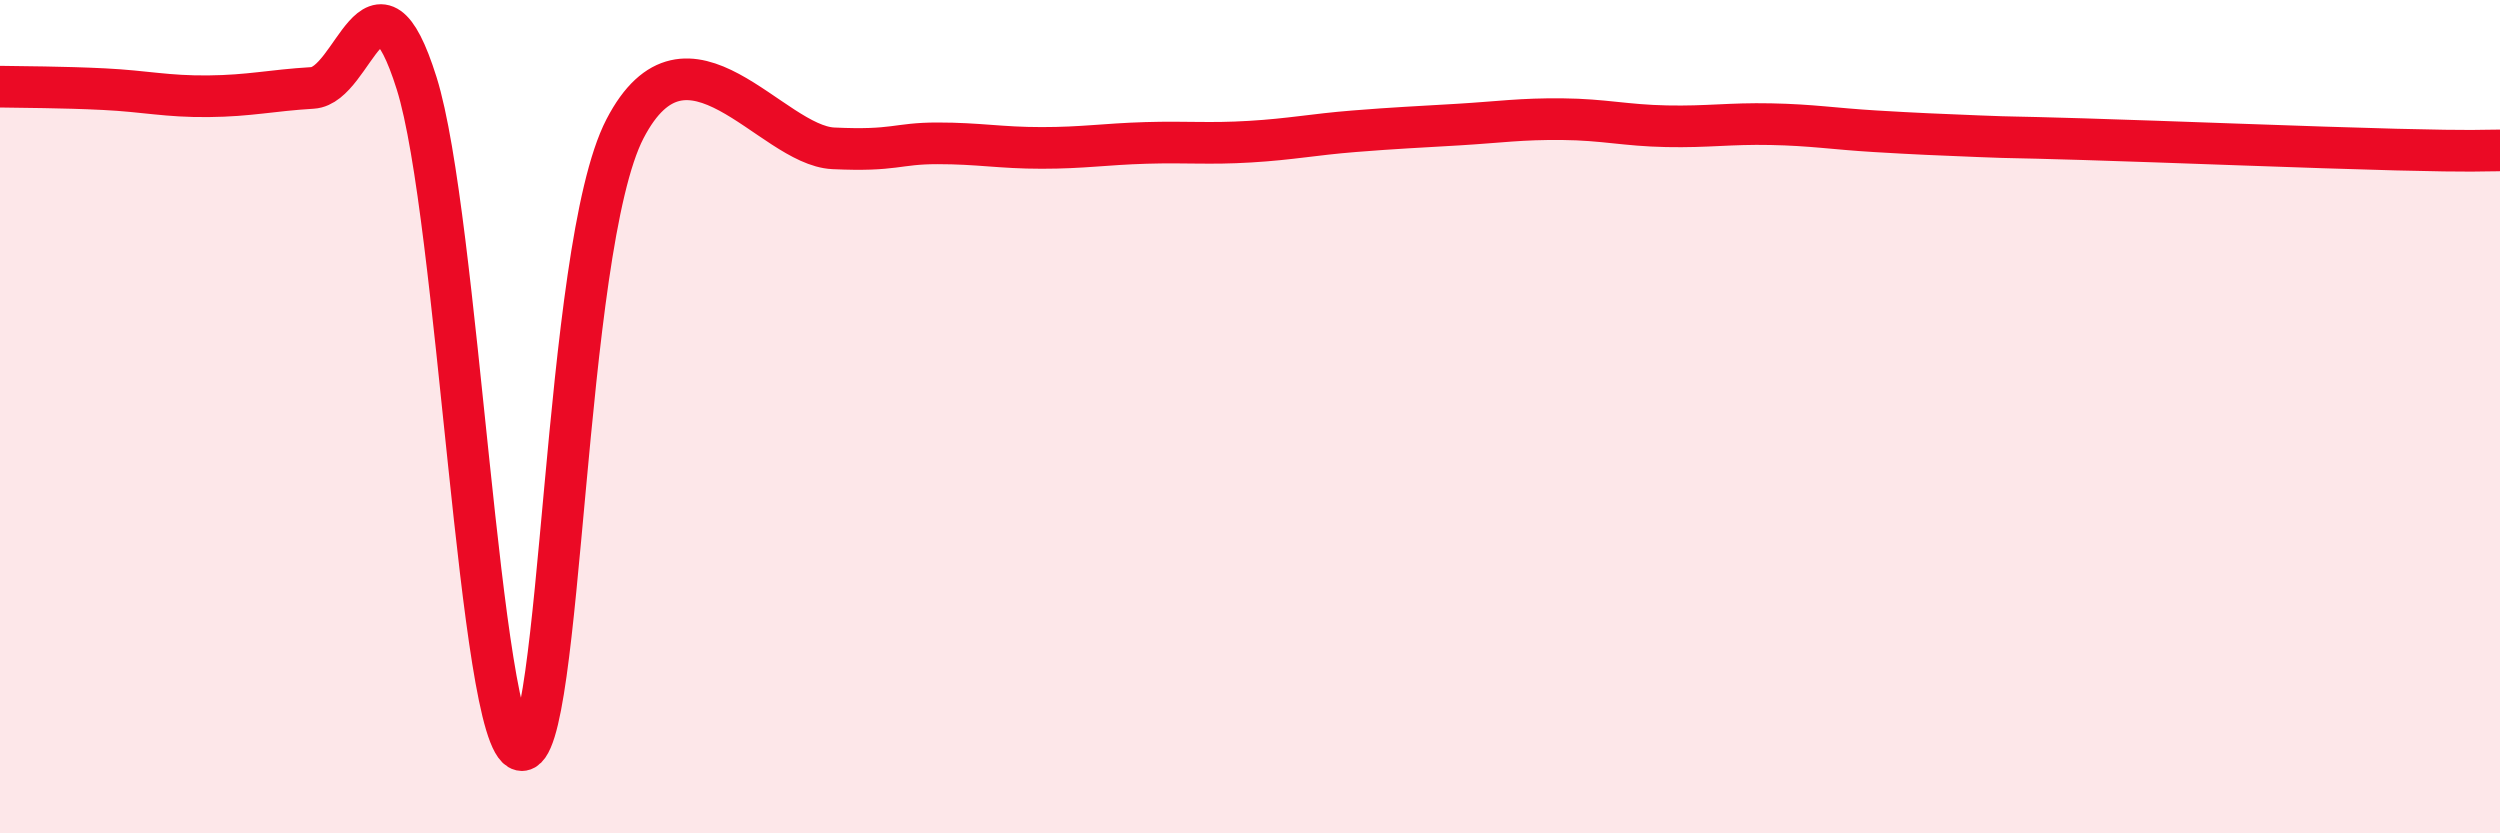
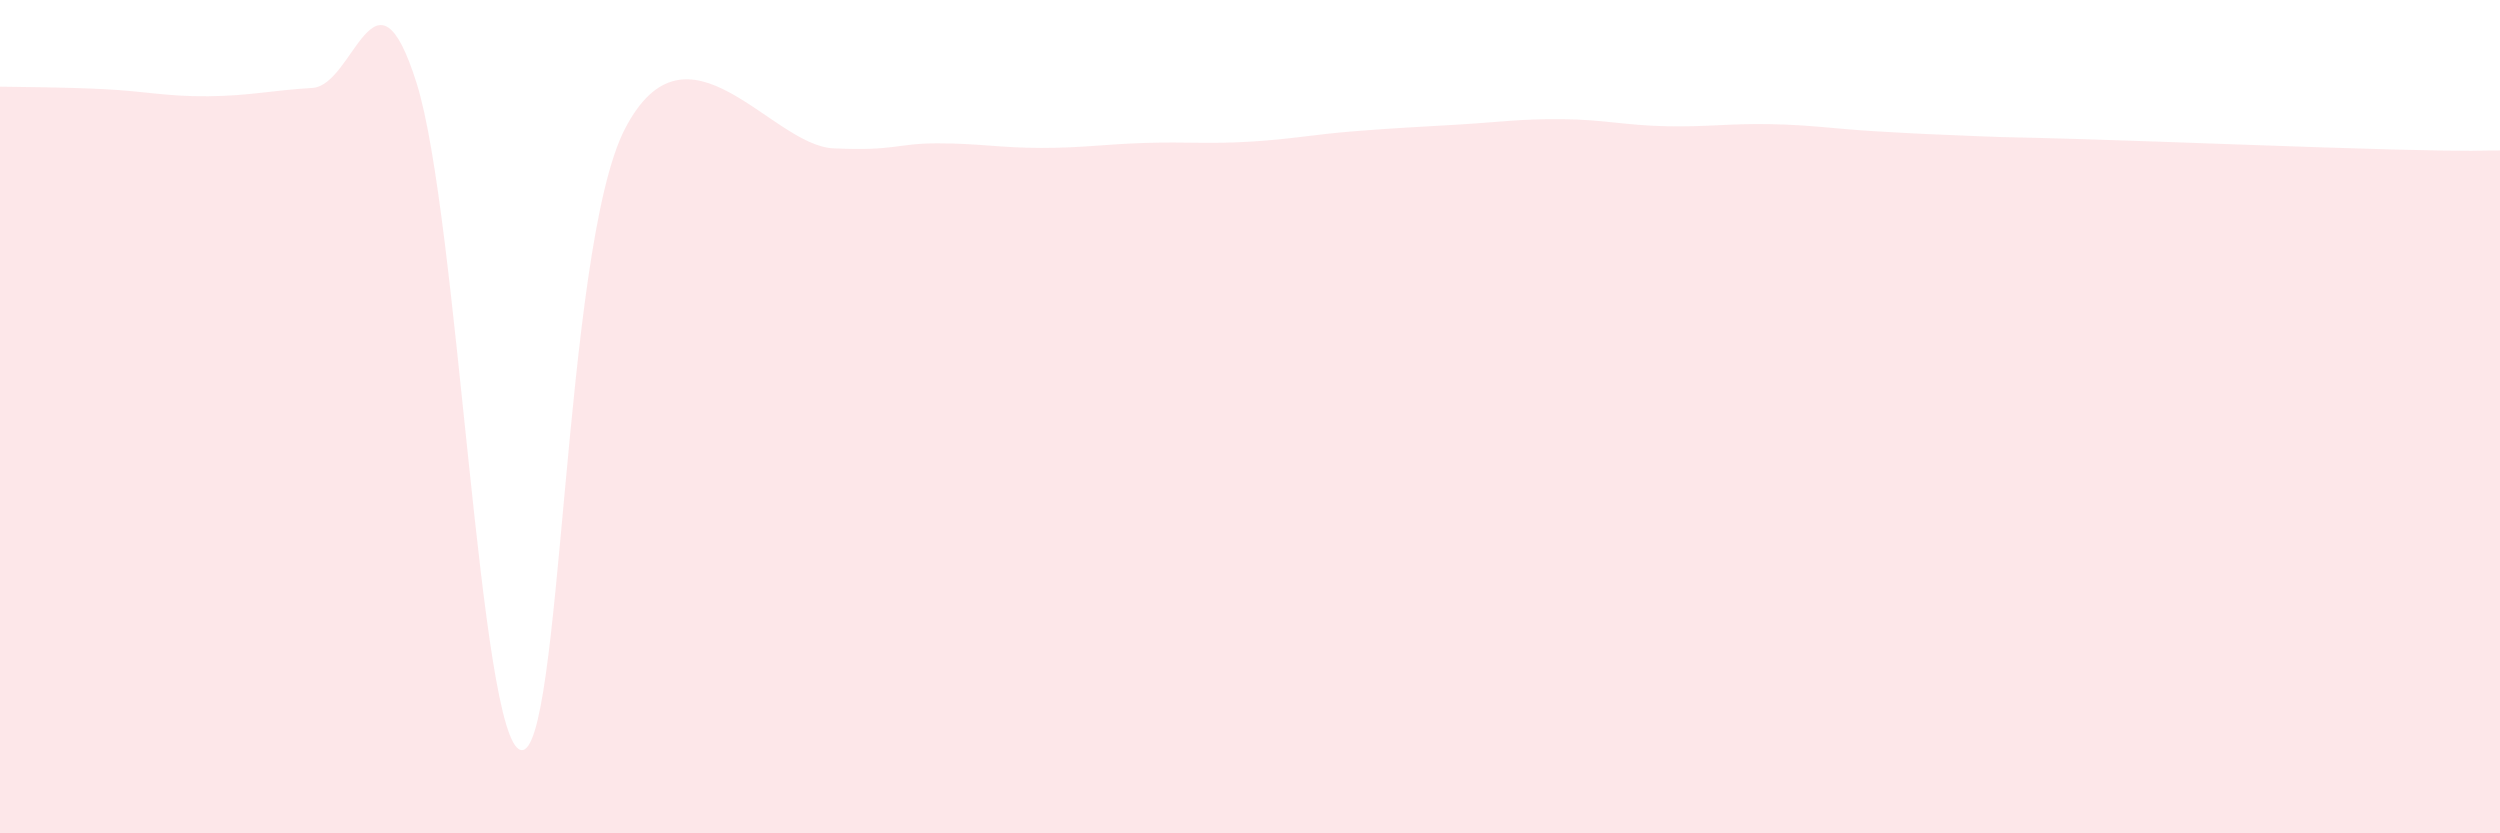
<svg xmlns="http://www.w3.org/2000/svg" width="60" height="20" viewBox="0 0 60 20">
  <path d="M 0,2.08 C 0.5,2.09 1.5,2.09 2.5,2.14 C 3.5,2.19 4,2.32 5,2.31 C 6,2.3 6.5,2.17 7.5,2.11 C 8.5,2.05 9,-1.18 10,2 C 11,5.18 11.5,17.78 12.5,18 C 13.5,18.22 13.5,5.98 15,3.09 C 16.5,0.2 18.5,3.49 20,3.56 C 21.5,3.63 21.5,3.44 22.5,3.44 C 23.5,3.44 24,3.55 25,3.55 C 26,3.55 26.5,3.46 27.5,3.43 C 28.5,3.4 29,3.46 30,3.4 C 31,3.34 31.5,3.23 32.5,3.15 C 33.5,3.07 34,3.05 35,2.99 C 36,2.93 36.5,2.85 37.5,2.86 C 38.5,2.87 39,3.01 40,3.03 C 41,3.05 41.5,2.96 42.5,2.98 C 43.5,3 44,3.09 45,3.15 C 46,3.21 46.5,3.23 47.5,3.27 C 48.5,3.31 48,3.28 50,3.34 C 52,3.4 55.5,3.54 57.5,3.59 C 59.5,3.64 59.5,3.61 60,3.61L60 20L0 20Z" fill="#EB0A25" opacity="0.1" stroke-linecap="round" stroke-linejoin="round" />
-   <path d="M 0,2.08 C 0.5,2.09 1.5,2.09 2.5,2.14 C 3.5,2.19 4,2.32 5,2.31 C 6,2.3 6.5,2.17 7.5,2.11 C 8.5,2.05 9,-1.18 10,2 C 11,5.18 11.5,17.78 12.5,18 C 13.5,18.22 13.5,5.98 15,3.09 C 16.5,0.2 18.5,3.49 20,3.56 C 21.5,3.63 21.5,3.44 22.5,3.44 C 23.5,3.44 24,3.55 25,3.55 C 26,3.55 26.5,3.46 27.5,3.43 C 28.5,3.4 29,3.46 30,3.4 C 31,3.34 31.5,3.23 32.5,3.15 C 33.5,3.07 34,3.05 35,2.99 C 36,2.93 36.5,2.85 37.5,2.86 C 38.5,2.87 39,3.01 40,3.03 C 41,3.05 41.5,2.96 42.5,2.98 C 43.5,3 44,3.09 45,3.15 C 46,3.21 46.5,3.23 47.5,3.27 C 48.5,3.31 48,3.28 50,3.34 C 52,3.4 55.5,3.54 57.5,3.59 C 59.5,3.64 59.5,3.61 60,3.61" stroke="#EB0A25" stroke-width="1" fill="none" stroke-linecap="round" stroke-linejoin="round" />
</svg>